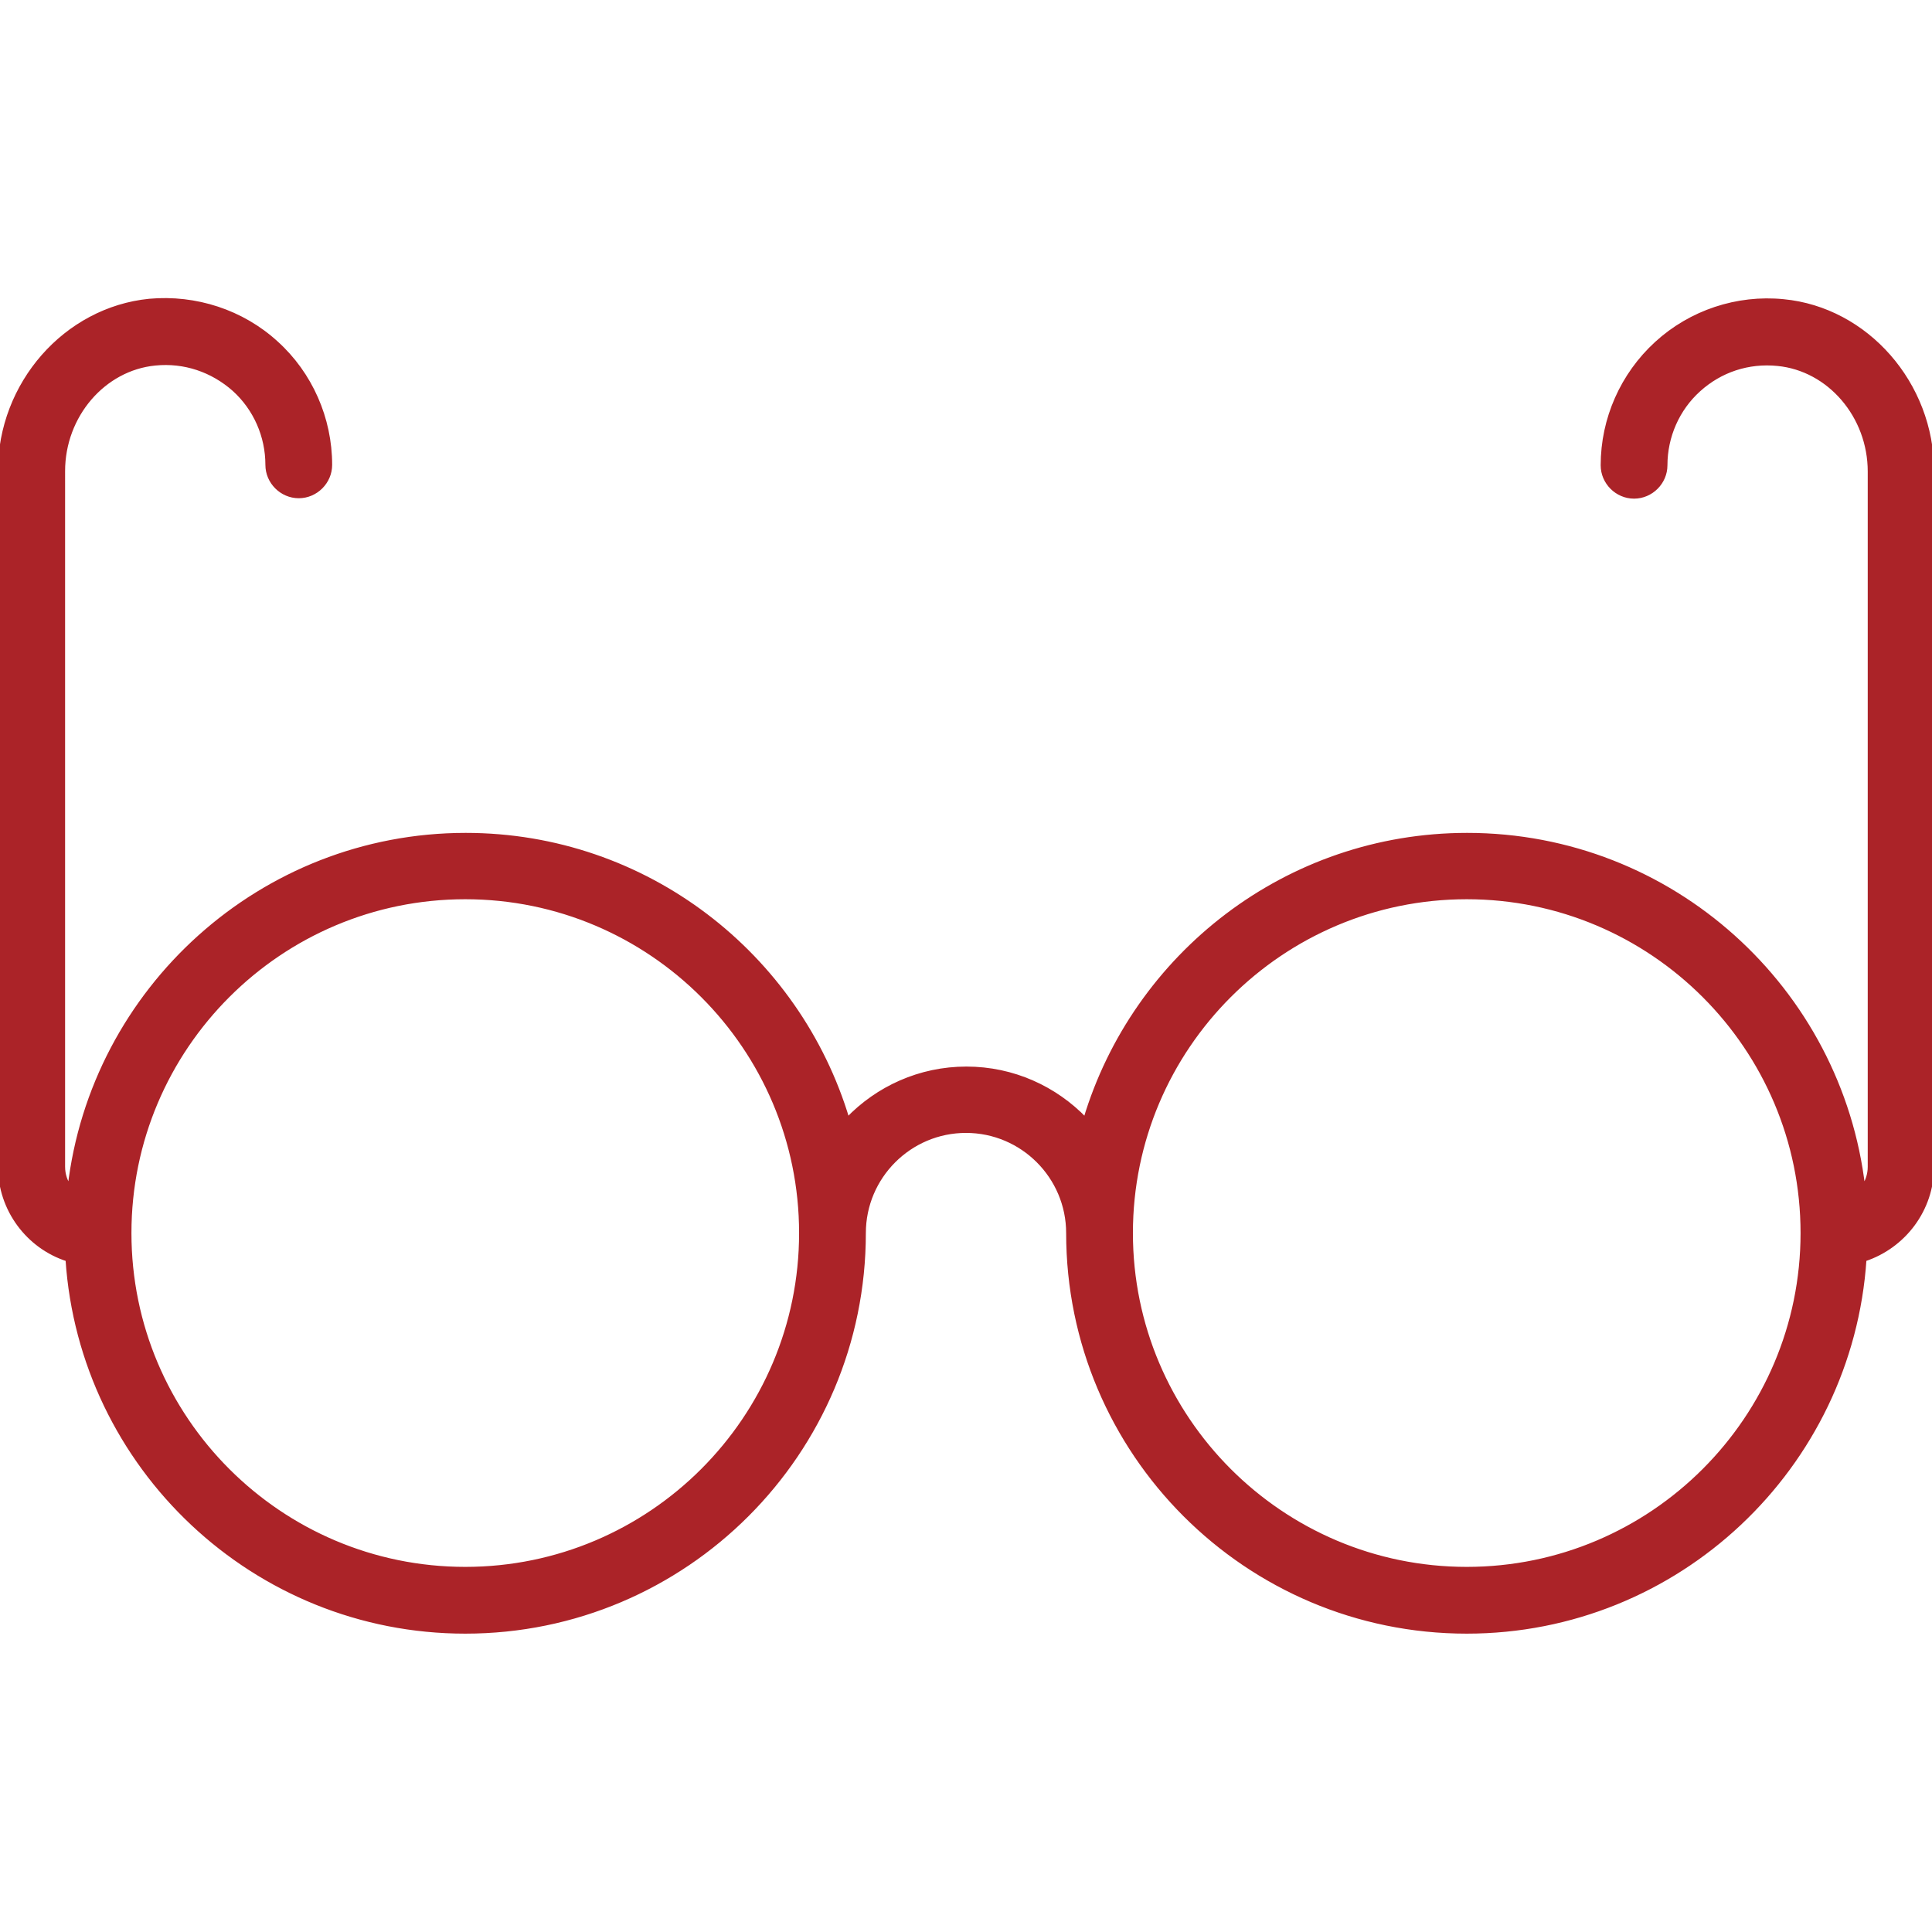
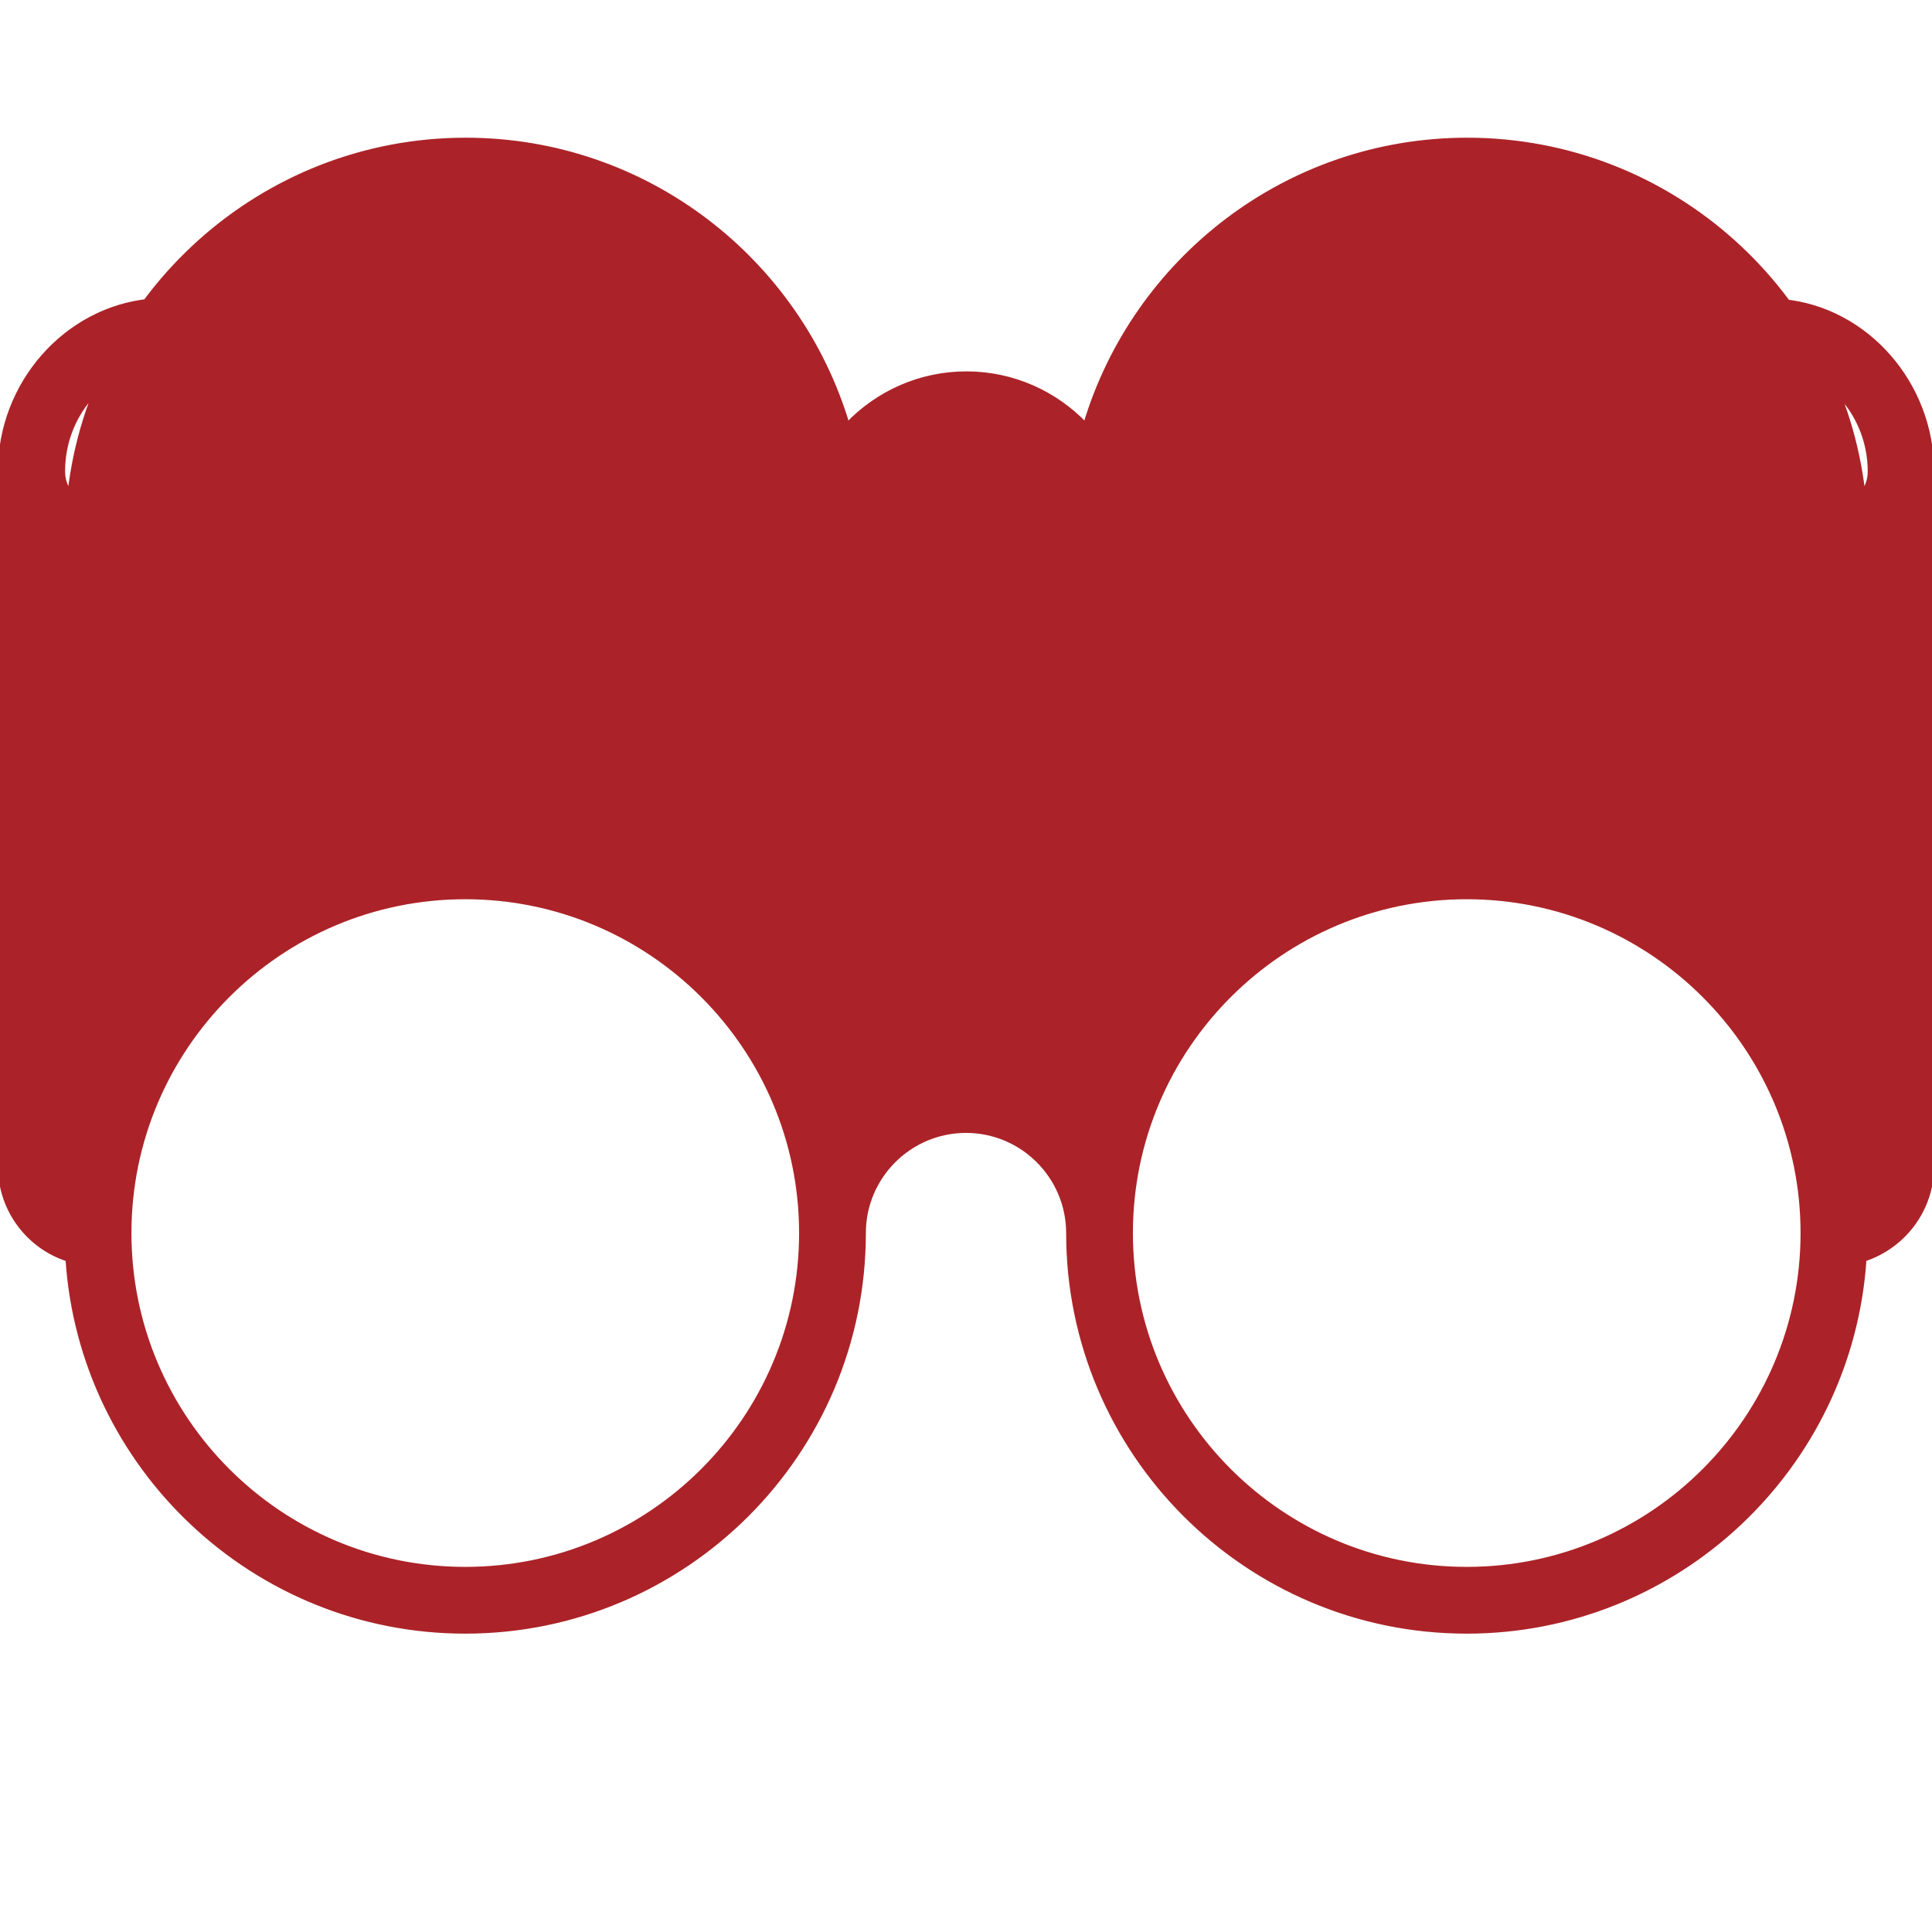
<svg xmlns="http://www.w3.org/2000/svg" version="1.1" id="Capa_1" x="0px" y="0px" viewBox="0 0 463 463" enable-background="new 0 0 463 463" xml:space="preserve">
-   <path fill="#AB2328" stroke="#AB2328" stroke-miterlimit="10" d="M427.4,72.2c-11.1-1.1-22.2,2.6-30.4,10.1  c-8.2,7.5-12.9,18.1-12.9,29.2c0,4.1,3.4,7.5,7.5,7.5s7.5-3.4,7.5-7.5c0-6.9,2.9-13.5,8-18.1c5.2-4.7,11.9-6.9,18.9-6.2  c12.4,1.2,22.1,12.5,22.1,25.8v166.6c0,1.9-0.6,3.6-1.6,5c-5.5-47.5-45.9-84.5-94.9-84.5c-43.2,0-79.7,28.8-91.5,68.2  c-7.2-7.5-17.3-12.2-28.5-12.2s-21.3,4.7-28.5,12.2c-11.8-39.4-48.3-68.2-91.5-68.2c-48.9,0-89.4,37-94.9,84.5c-1-1.4-1.6-3.1-1.6-5  V112.9c0-13.3,9.7-24.6,22.1-25.8c7-0.7,13.7,1.6,18.9,6.2c5.1,4.6,8,11.2,8,18.1c0,4.1,3.4,7.5,7.5,7.5s7.5-3.4,7.5-7.5  c0-11.1-4.7-21.8-12.9-29.2c-8.2-7.5-19.3-11.1-30.4-10.1C15.7,74.1,0,92,0,112.9v166.6c0,10.4,6.8,19.3,16.2,22.3  C19.5,351.6,61,391,111.5,391c52.7,0,95.5-42.8,95.5-95.5c0-13.5,11-24.5,24.5-24.5s24.5,11,24.5,24.5c0,52.7,42.8,95.5,95.5,95.5  c50.5,0,92-39.4,95.3-89.2c9.4-3.1,16.2-11.9,16.2-22.3V112.9C463,92,447.3,74.1,427.4,72.2z M111.5,376C67.1,376,31,339.9,31,295.5  S67.1,215,111.5,215s80.5,36.1,80.5,80.5S155.9,376,111.5,376z M351.5,376c-44.4,0-80.5-36.1-80.5-80.5s36.1-80.5,80.5-80.5  s80.5,36.1,80.5,80.5S395.9,376,351.5,376z" />
+   <path fill="#AB2328" stroke="#AB2328" stroke-miterlimit="10" d="M427.4,72.2c-11.1-1.1-22.2,2.6-30.4,10.1  c-8.2,7.5-12.9,18.1-12.9,29.2c0,4.1,3.4,7.5,7.5,7.5s7.5-3.4,7.5-7.5c0-6.9,2.9-13.5,8-18.1c5.2-4.7,11.9-6.9,18.9-6.2  c12.4,1.2,22.1,12.5,22.1,25.8c0,1.9-0.6,3.6-1.6,5c-5.5-47.5-45.9-84.5-94.9-84.5c-43.2,0-79.7,28.8-91.5,68.2  c-7.2-7.5-17.3-12.2-28.5-12.2s-21.3,4.7-28.5,12.2c-11.8-39.4-48.3-68.2-91.5-68.2c-48.9,0-89.4,37-94.9,84.5c-1-1.4-1.6-3.1-1.6-5  V112.9c0-13.3,9.7-24.6,22.1-25.8c7-0.7,13.7,1.6,18.9,6.2c5.1,4.6,8,11.2,8,18.1c0,4.1,3.4,7.5,7.5,7.5s7.5-3.4,7.5-7.5  c0-11.1-4.7-21.8-12.9-29.2c-8.2-7.5-19.3-11.1-30.4-10.1C15.7,74.1,0,92,0,112.9v166.6c0,10.4,6.8,19.3,16.2,22.3  C19.5,351.6,61,391,111.5,391c52.7,0,95.5-42.8,95.5-95.5c0-13.5,11-24.5,24.5-24.5s24.5,11,24.5,24.5c0,52.7,42.8,95.5,95.5,95.5  c50.5,0,92-39.4,95.3-89.2c9.4-3.1,16.2-11.9,16.2-22.3V112.9C463,92,447.3,74.1,427.4,72.2z M111.5,376C67.1,376,31,339.9,31,295.5  S67.1,215,111.5,215s80.5,36.1,80.5,80.5S155.9,376,111.5,376z M351.5,376c-44.4,0-80.5-36.1-80.5-80.5s36.1-80.5,80.5-80.5  s80.5,36.1,80.5,80.5S395.9,376,351.5,376z" />
</svg>